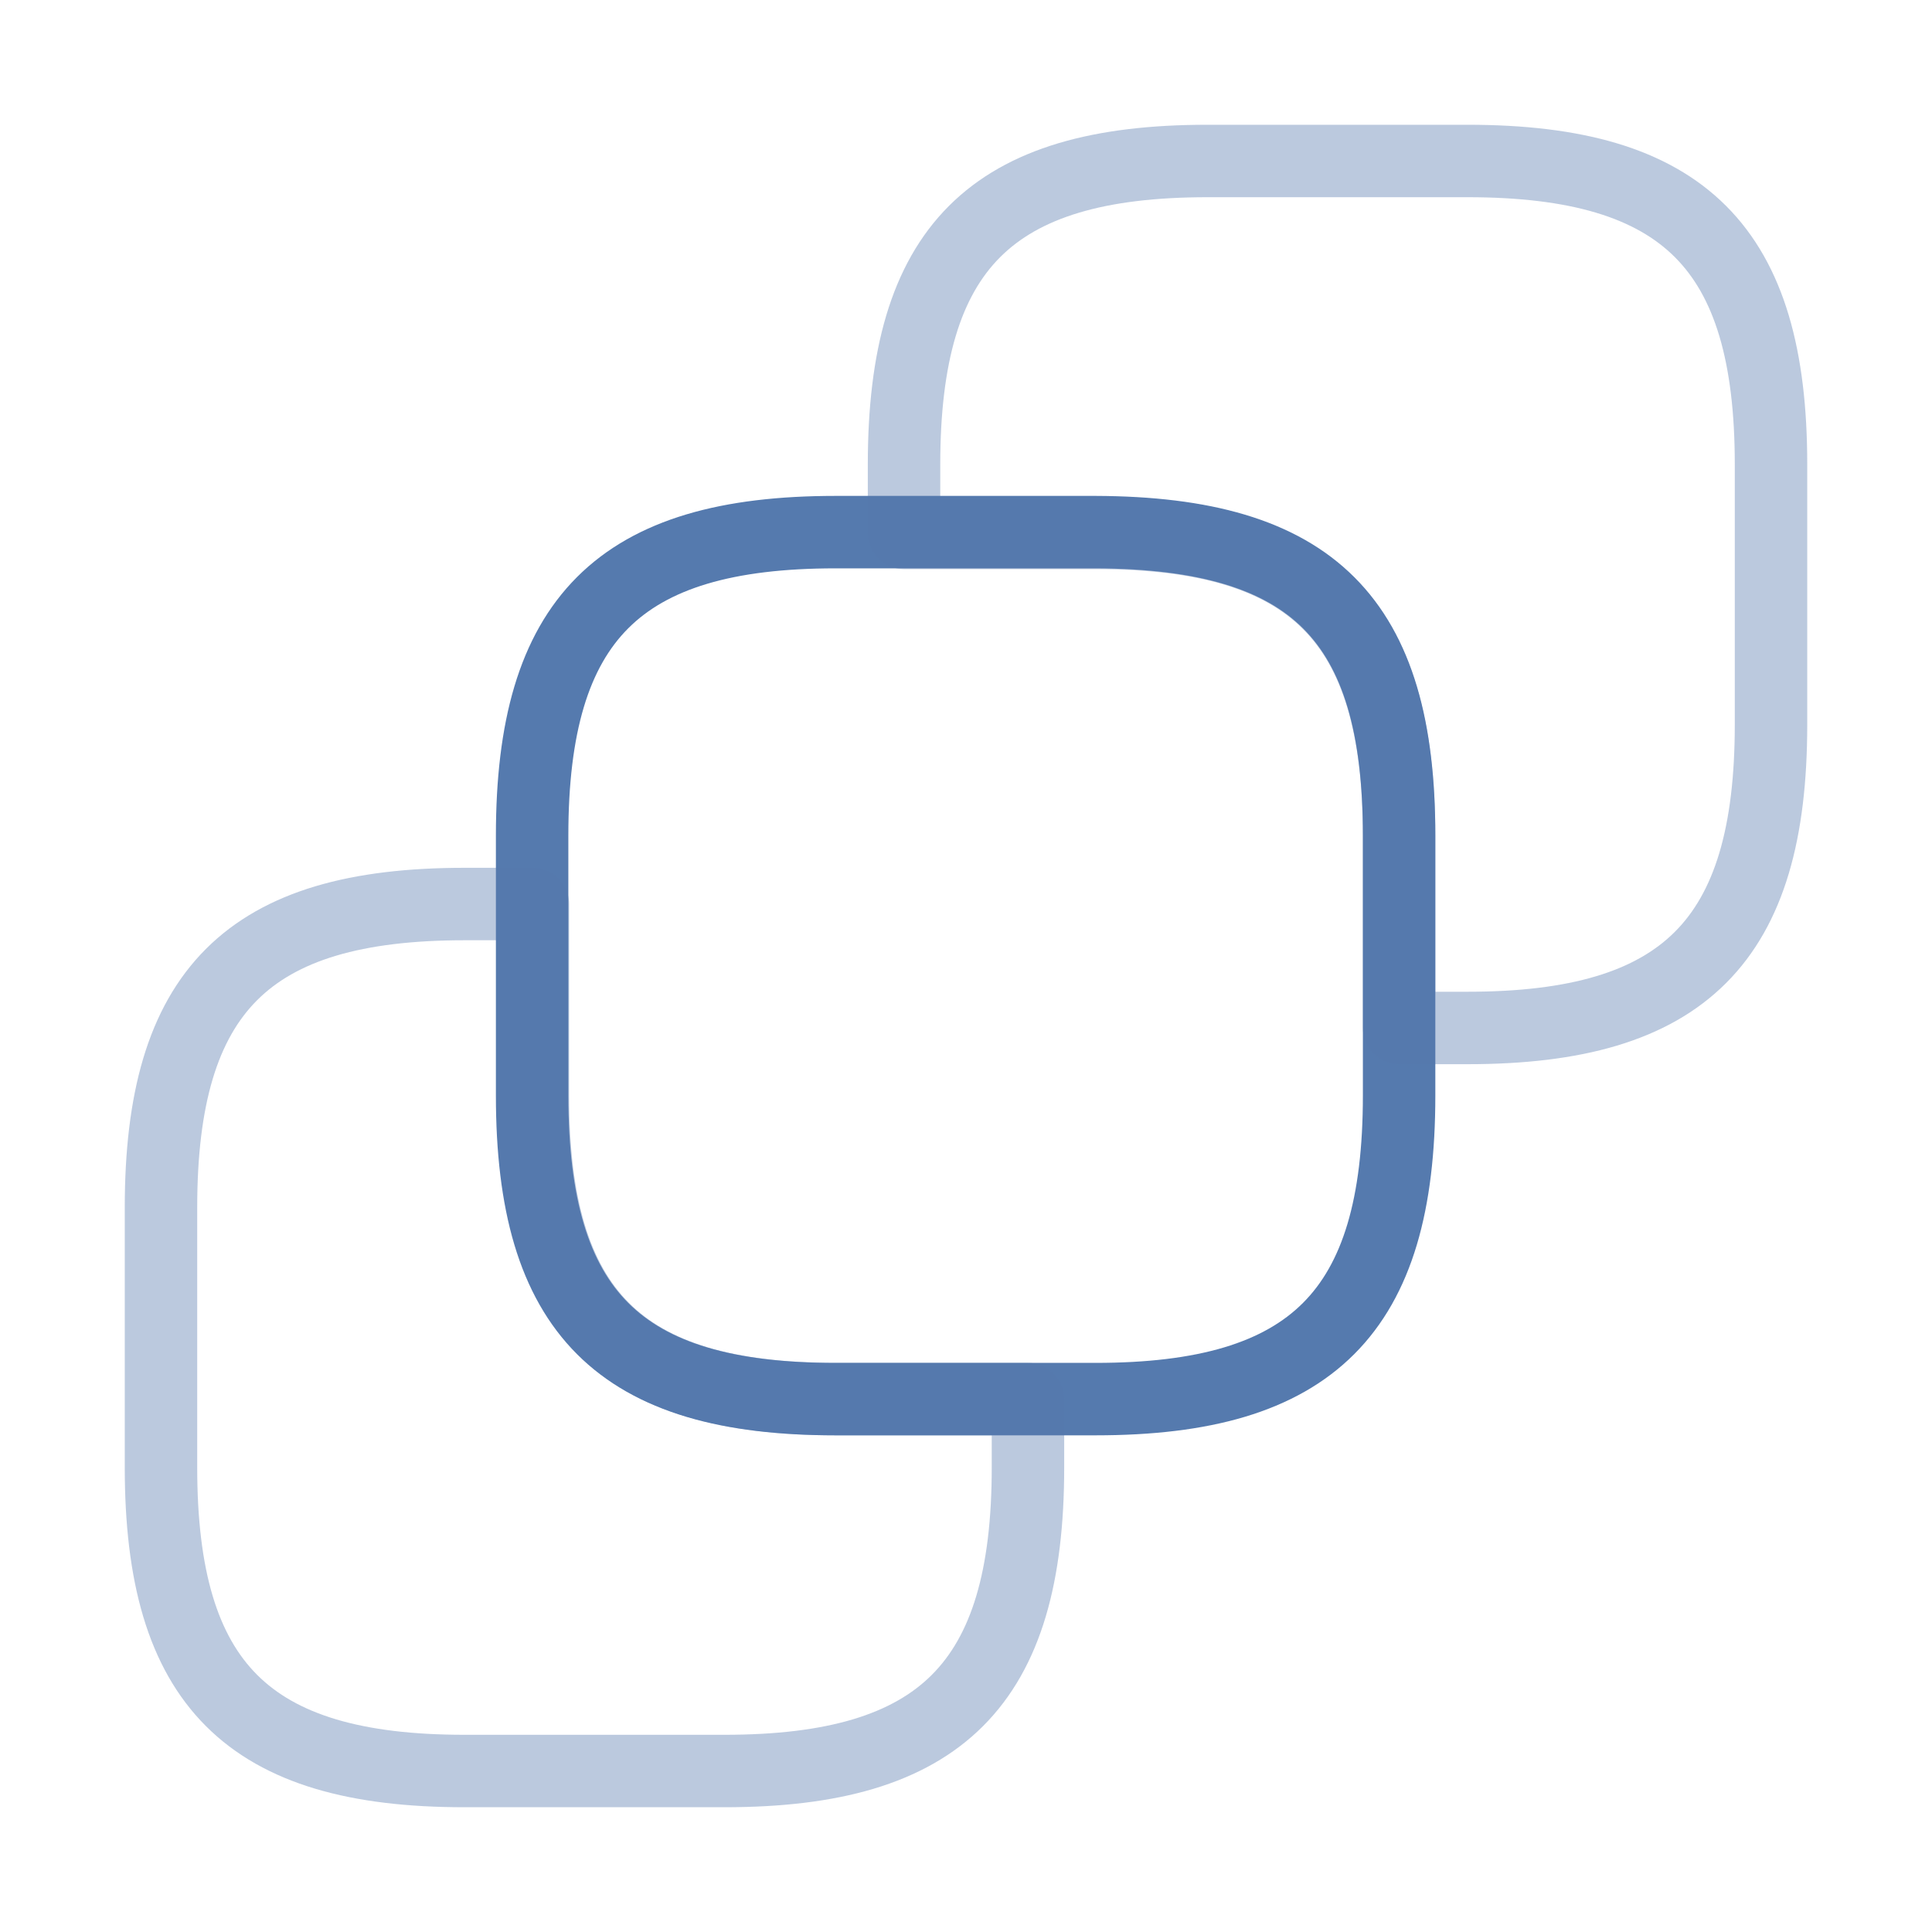
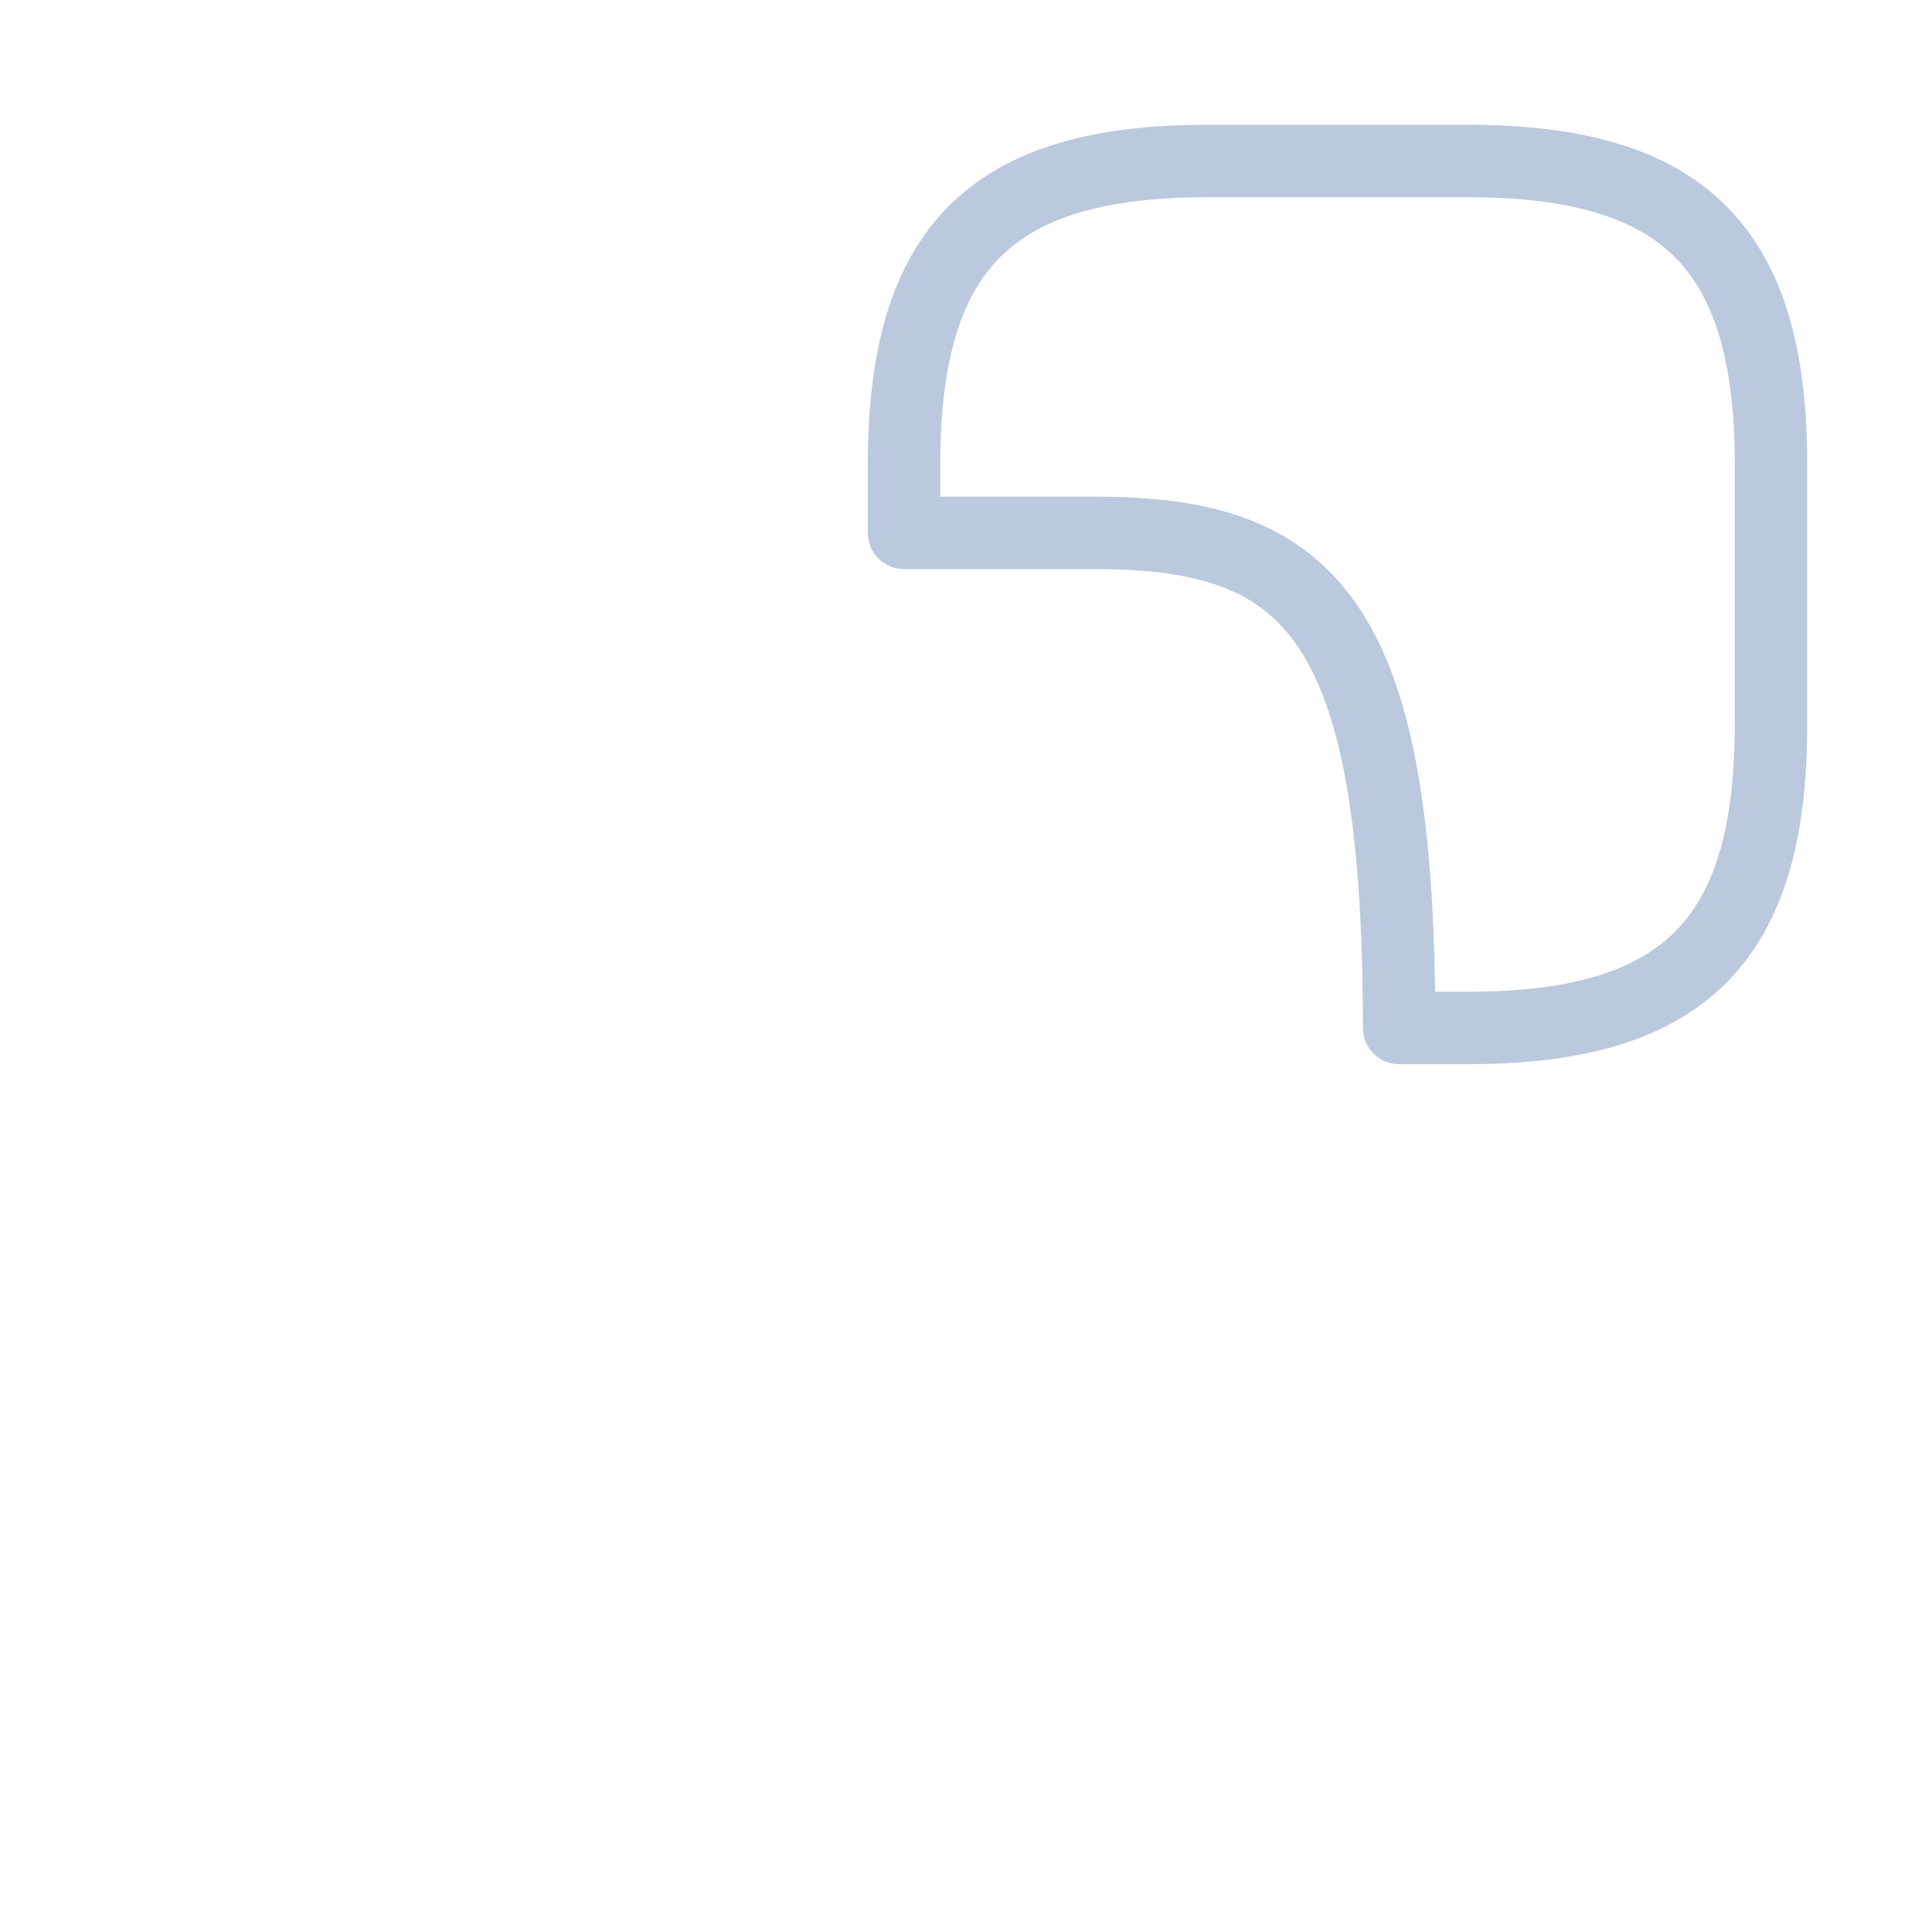
<svg xmlns="http://www.w3.org/2000/svg" width="40" height="40" viewBox="0 0 40 40" fill="none">
-   <path d="M28.967 17.3V22.683C28.967 27.167 27.167 28.967 22.683 28.967H17.3C12.817 28.967 11.017 27.167 11.017 22.683V17.3C11.017 12.817 12.817 11.017 17.3 11.017H22.683C27.183 11.033 28.967 12.817 28.967 17.3Z" stroke="#557AAE" stroke-width="1.5" stroke-linecap="round" stroke-linejoin="round" />
-   <path opacity="0.4" d="M36.667 9.617V15C36.667 19.483 34.867 21.283 30.383 21.283H28.967V17.317C28.967 12.833 27.167 11.033 22.683 11.033H18.717V9.617C18.717 5.133 20.517 3.333 25 3.333H30.383C34.867 3.333 36.667 5.133 36.667 9.617Z" stroke="#557AAE" stroke-width="1.5" stroke-linecap="round" stroke-linejoin="round" />
-   <path opacity="0.4" d="M3.333 30.383V25C3.333 20.517 5.133 18.717 9.617 18.717H11.033V22.683C11.033 27.167 12.833 28.967 17.317 28.967H21.283V30.383C21.283 34.867 19.483 36.667 15 36.667H9.617C5.133 36.667 3.333 34.867 3.333 30.383Z" stroke="#557AAE" stroke-width="1.5" stroke-linecap="round" stroke-linejoin="round" />
+   <path opacity="0.4" d="M36.667 9.617V15C36.667 19.483 34.867 21.283 30.383 21.283H28.967C28.967 12.833 27.167 11.033 22.683 11.033H18.717V9.617C18.717 5.133 20.517 3.333 25 3.333H30.383C34.867 3.333 36.667 5.133 36.667 9.617Z" stroke="#557AAE" stroke-width="1.5" stroke-linecap="round" stroke-linejoin="round" />
</svg>